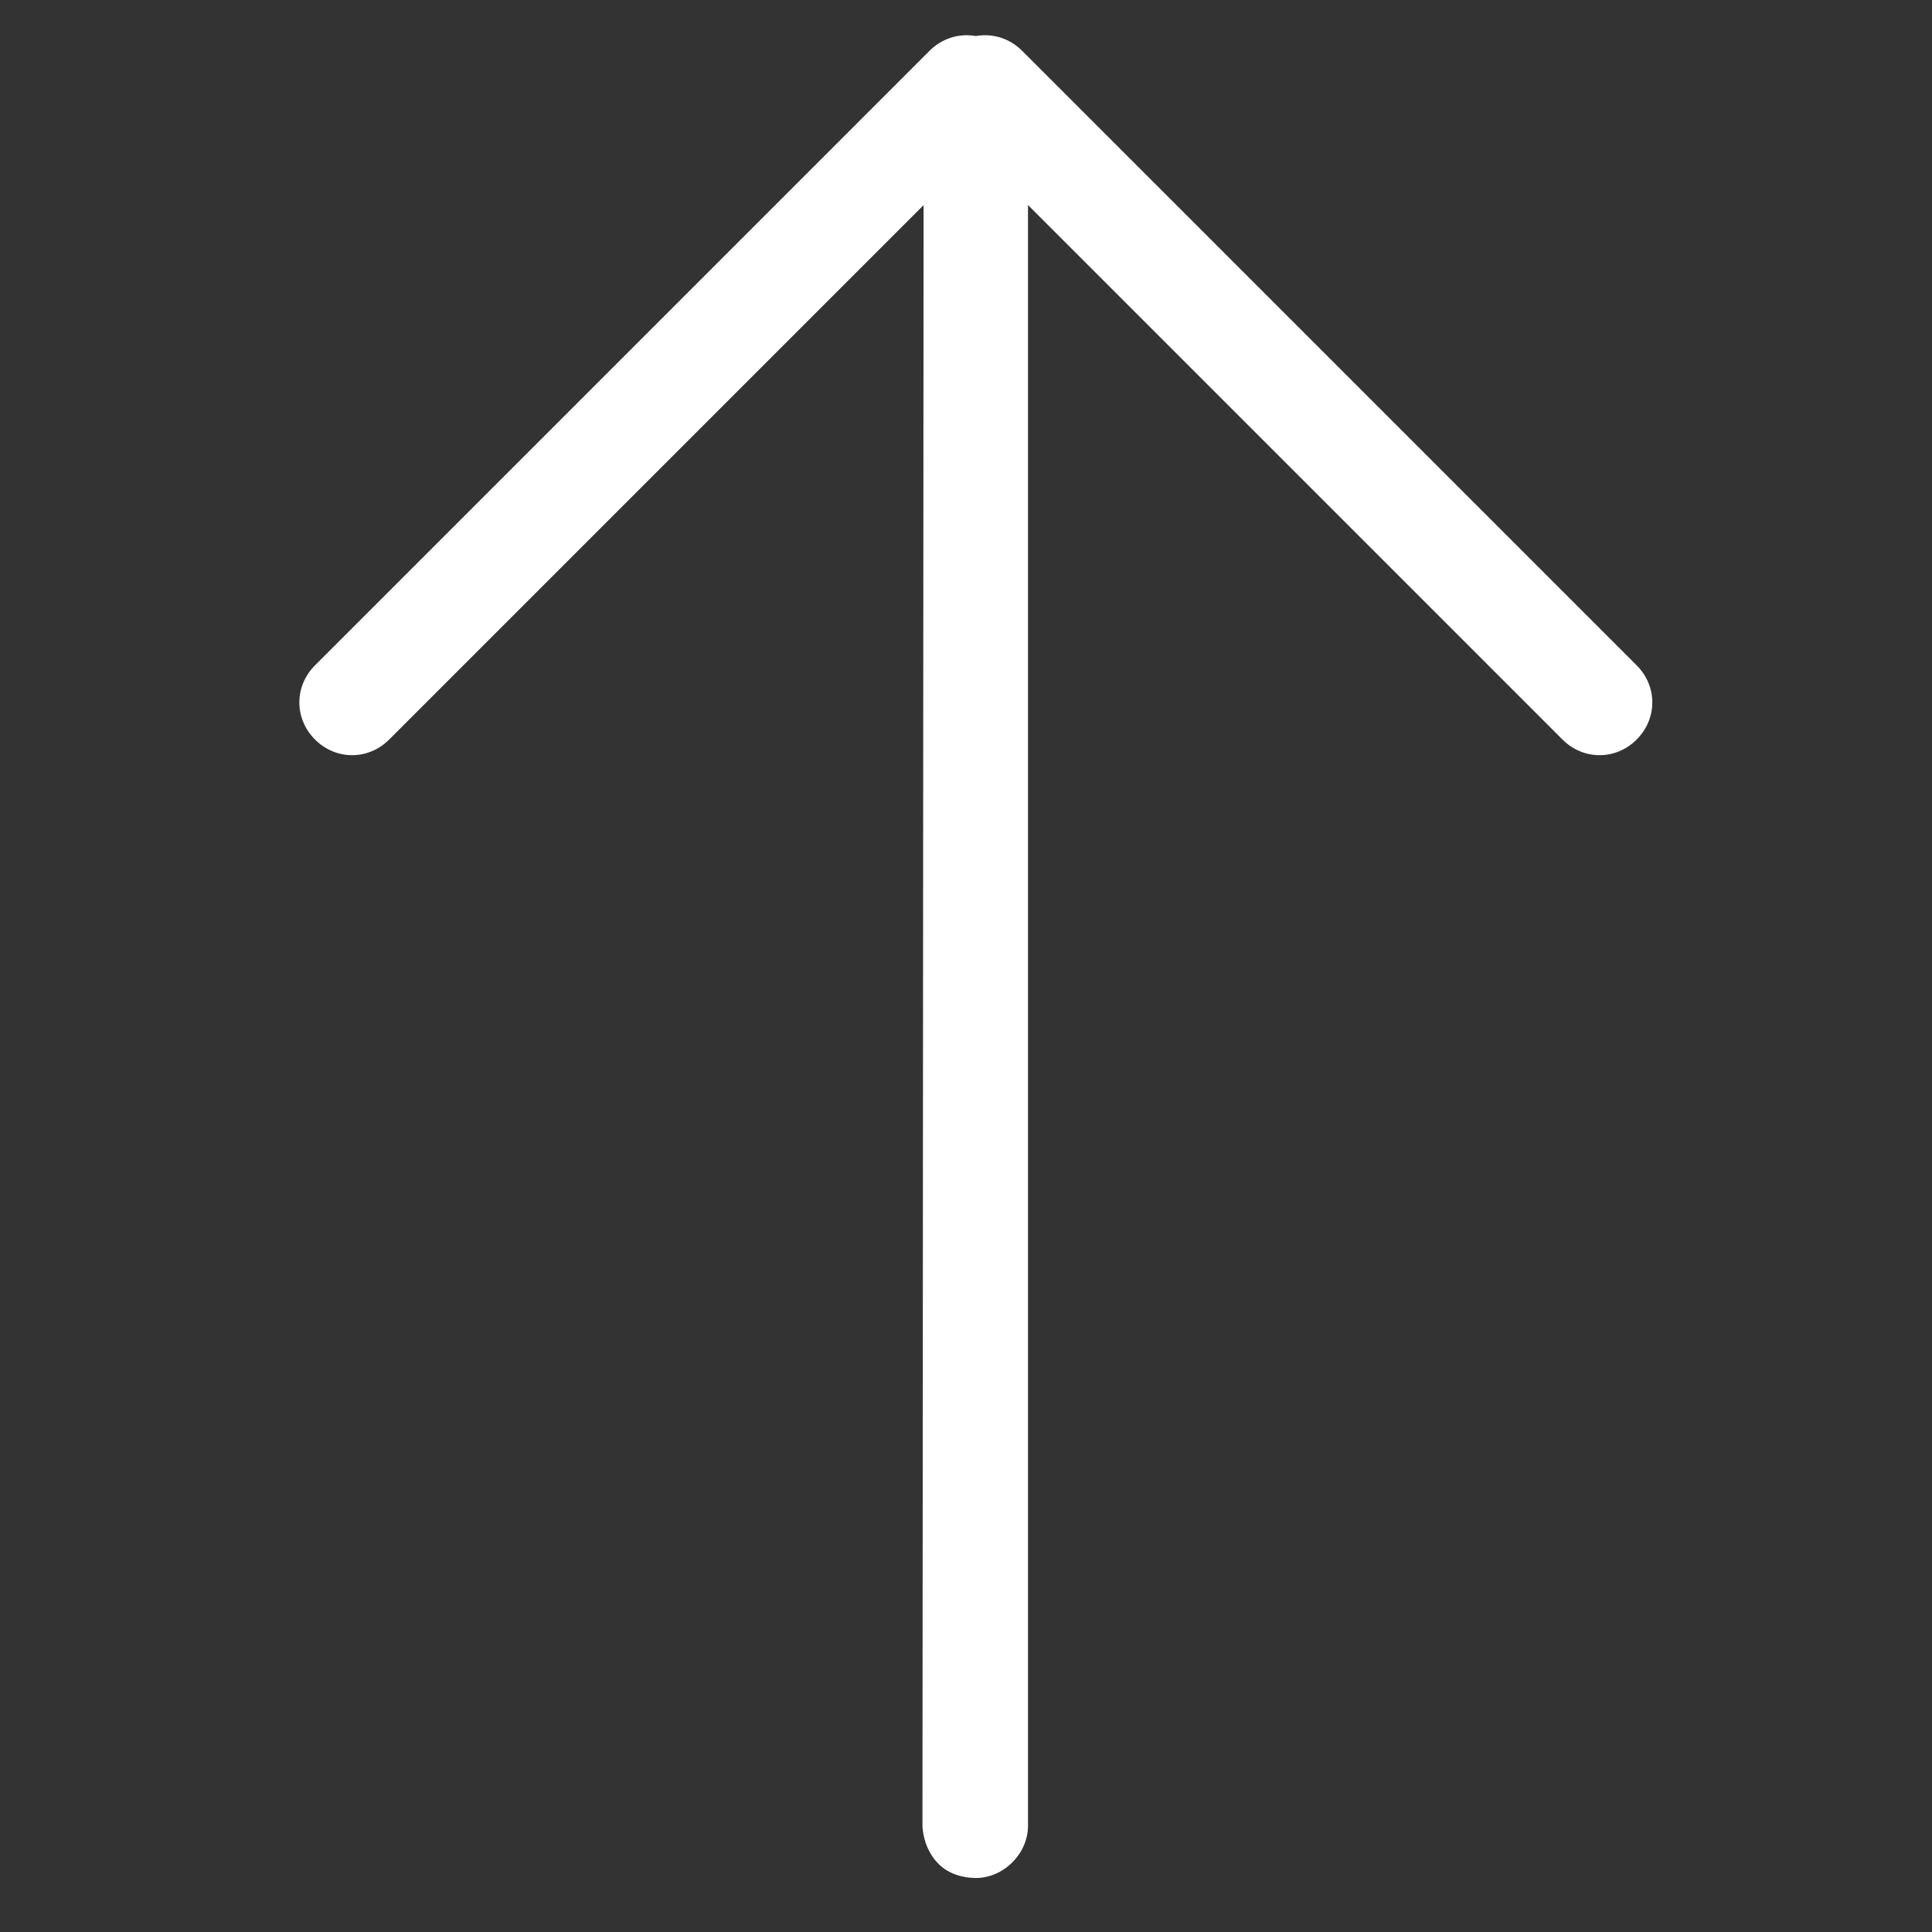
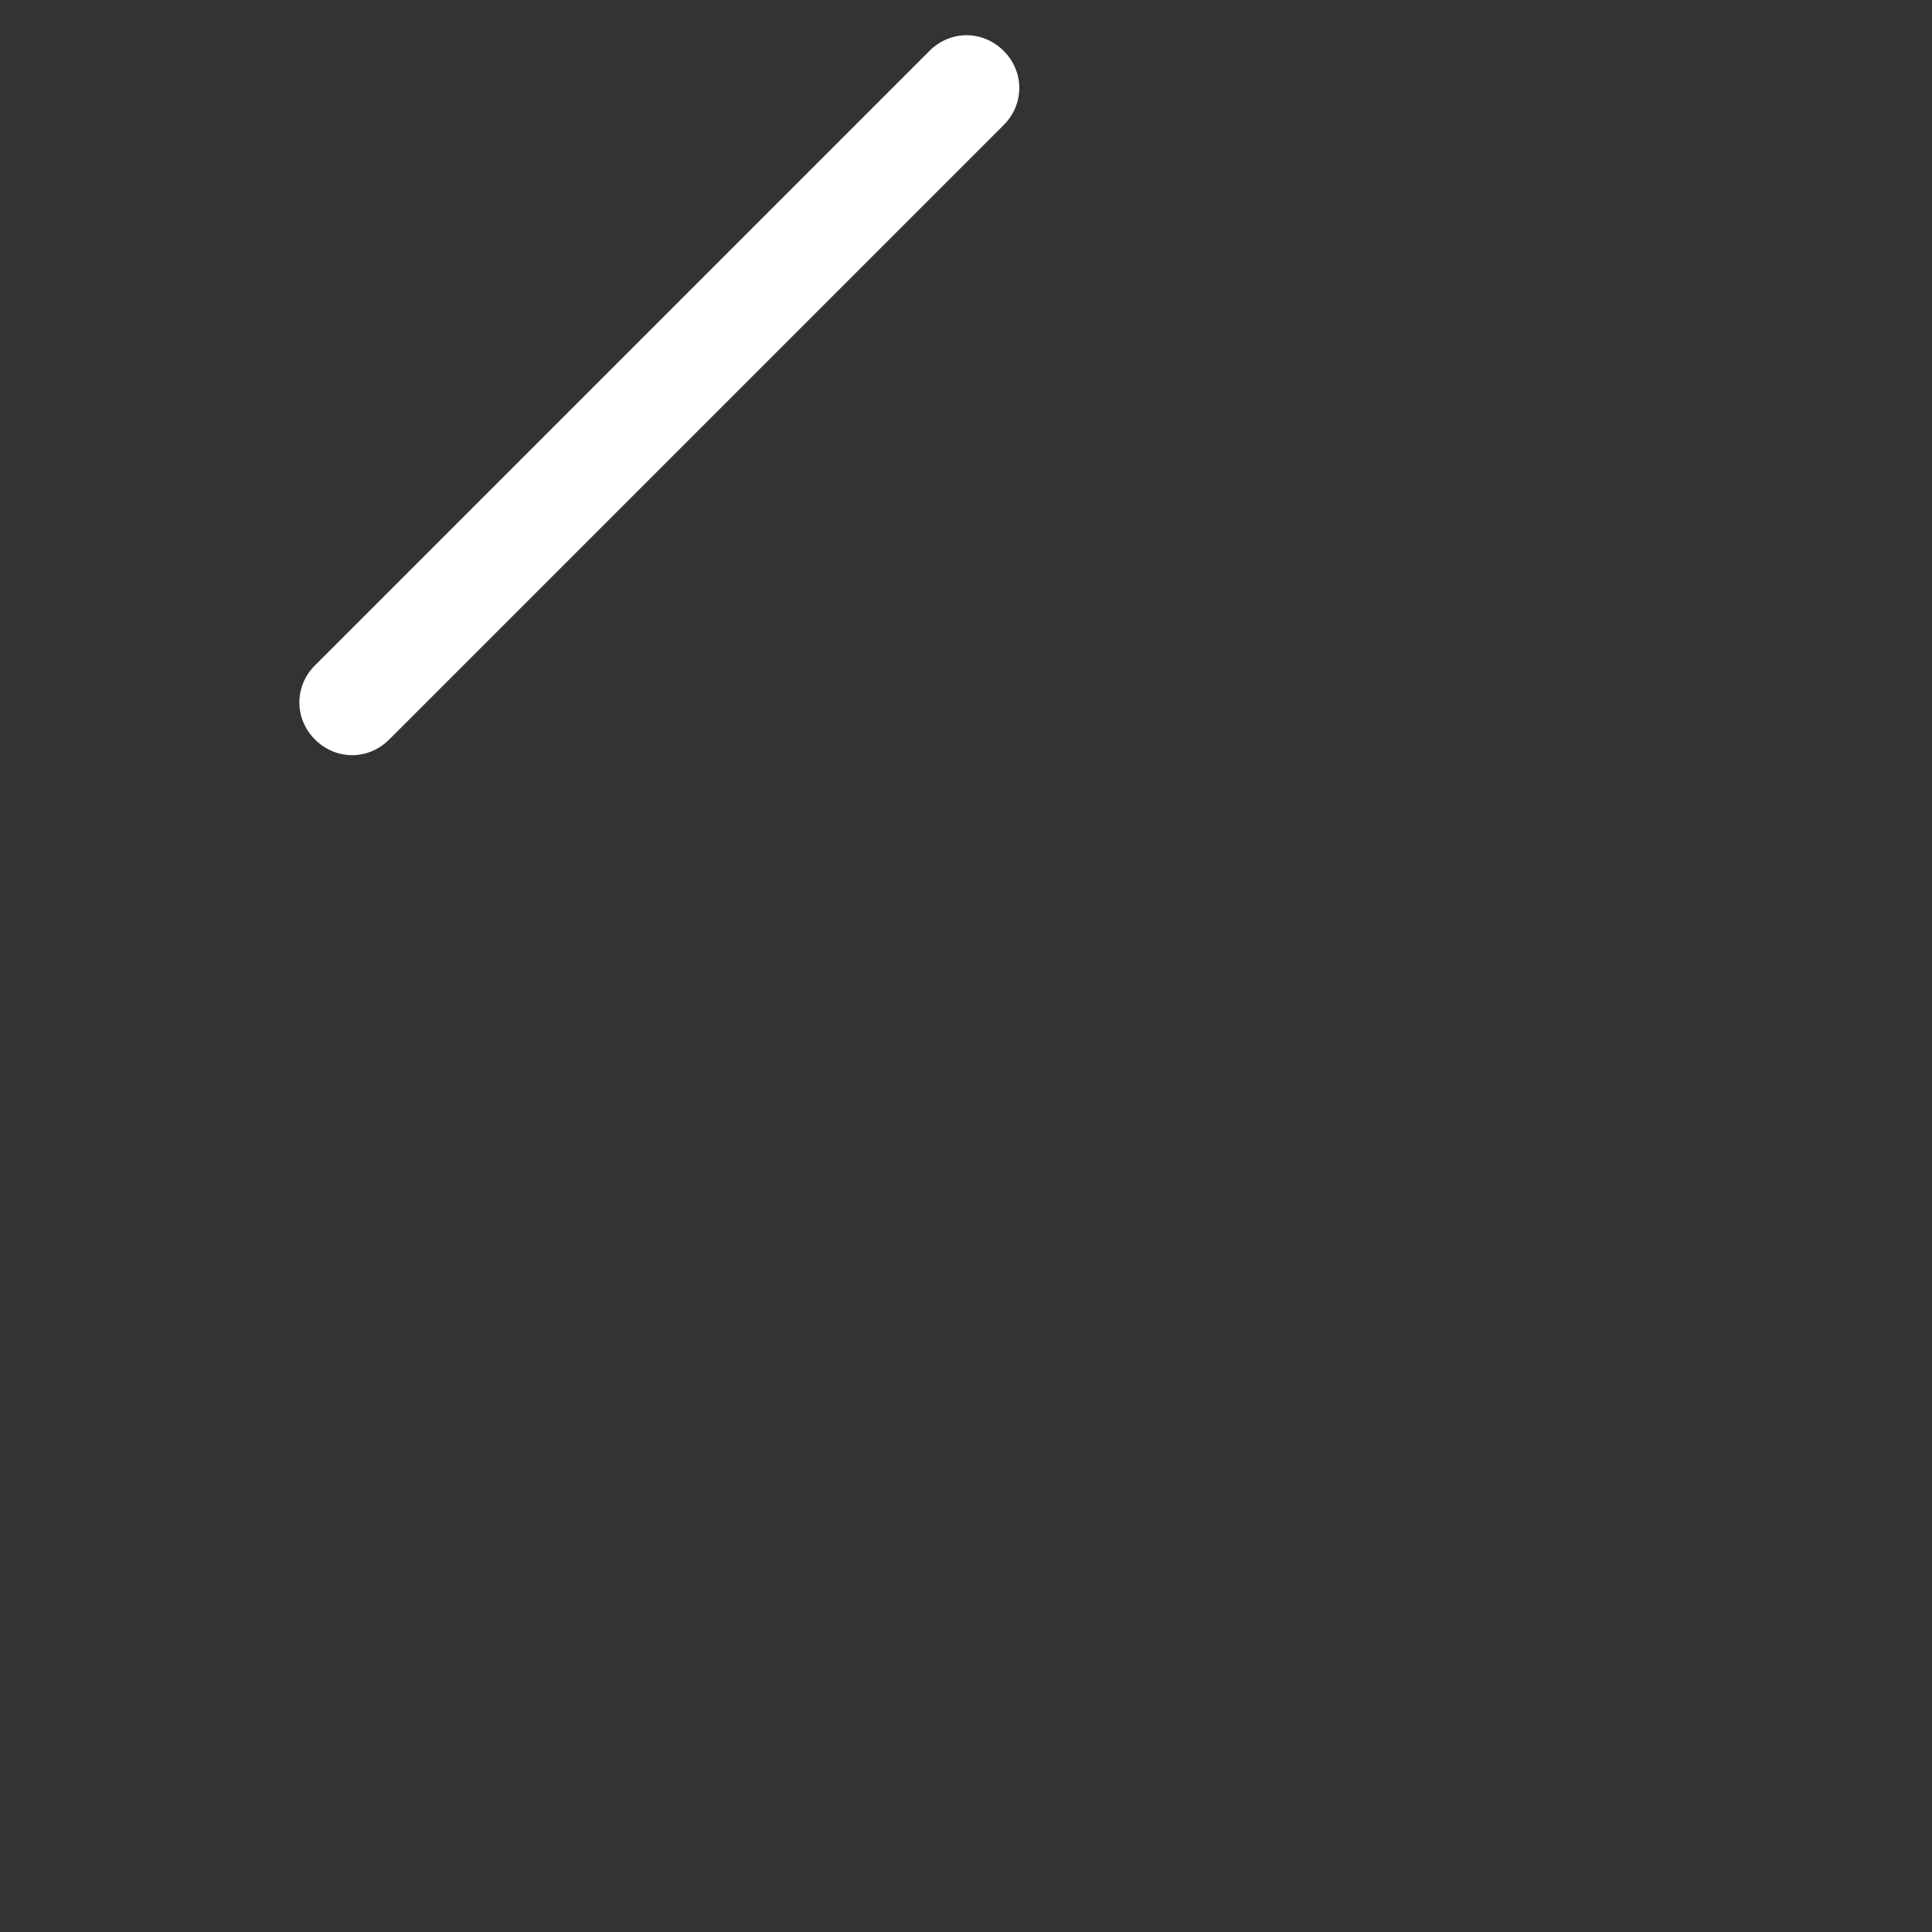
<svg xmlns="http://www.w3.org/2000/svg" width="45" height="45" viewBox="0 0 45 45" fill="none">
  <rect x="0" y="0" width="45" height="45" fill="#333333" stroke="none" />
-   <path d="M21.864 43.418C21.648 43.202 21.514 42.905 21.486 42.554L21.514 2.076C21.514 1.427 22.081 0.86 22.729 0.86C23.377 0.86 23.944 1.427 23.944 2.076L23.944 42.527C23.944 43.175 23.377 43.742 22.729 43.742C22.405 43.742 22.081 43.634 21.864 43.418Z" fill="white" />
-   <path d="M36.393 17.225L22.081 2.913C21.595 2.427 21.595 1.671 22.081 1.185C22.567 0.699 23.323 0.699 23.809 1.185L38.121 15.497C38.607 15.983 38.607 16.739 38.121 17.225C37.635 17.711 36.879 17.711 36.393 17.225Z" fill="white" />
  <path d="M7.337 17.225C6.851 16.739 6.851 15.983 7.337 15.497L21.649 1.185C22.135 0.699 22.891 0.699 23.377 1.185C23.863 1.671 23.863 2.427 23.377 2.913L9.065 17.225C8.579 17.711 7.823 17.711 7.337 17.225Z" fill="white" />
</svg>